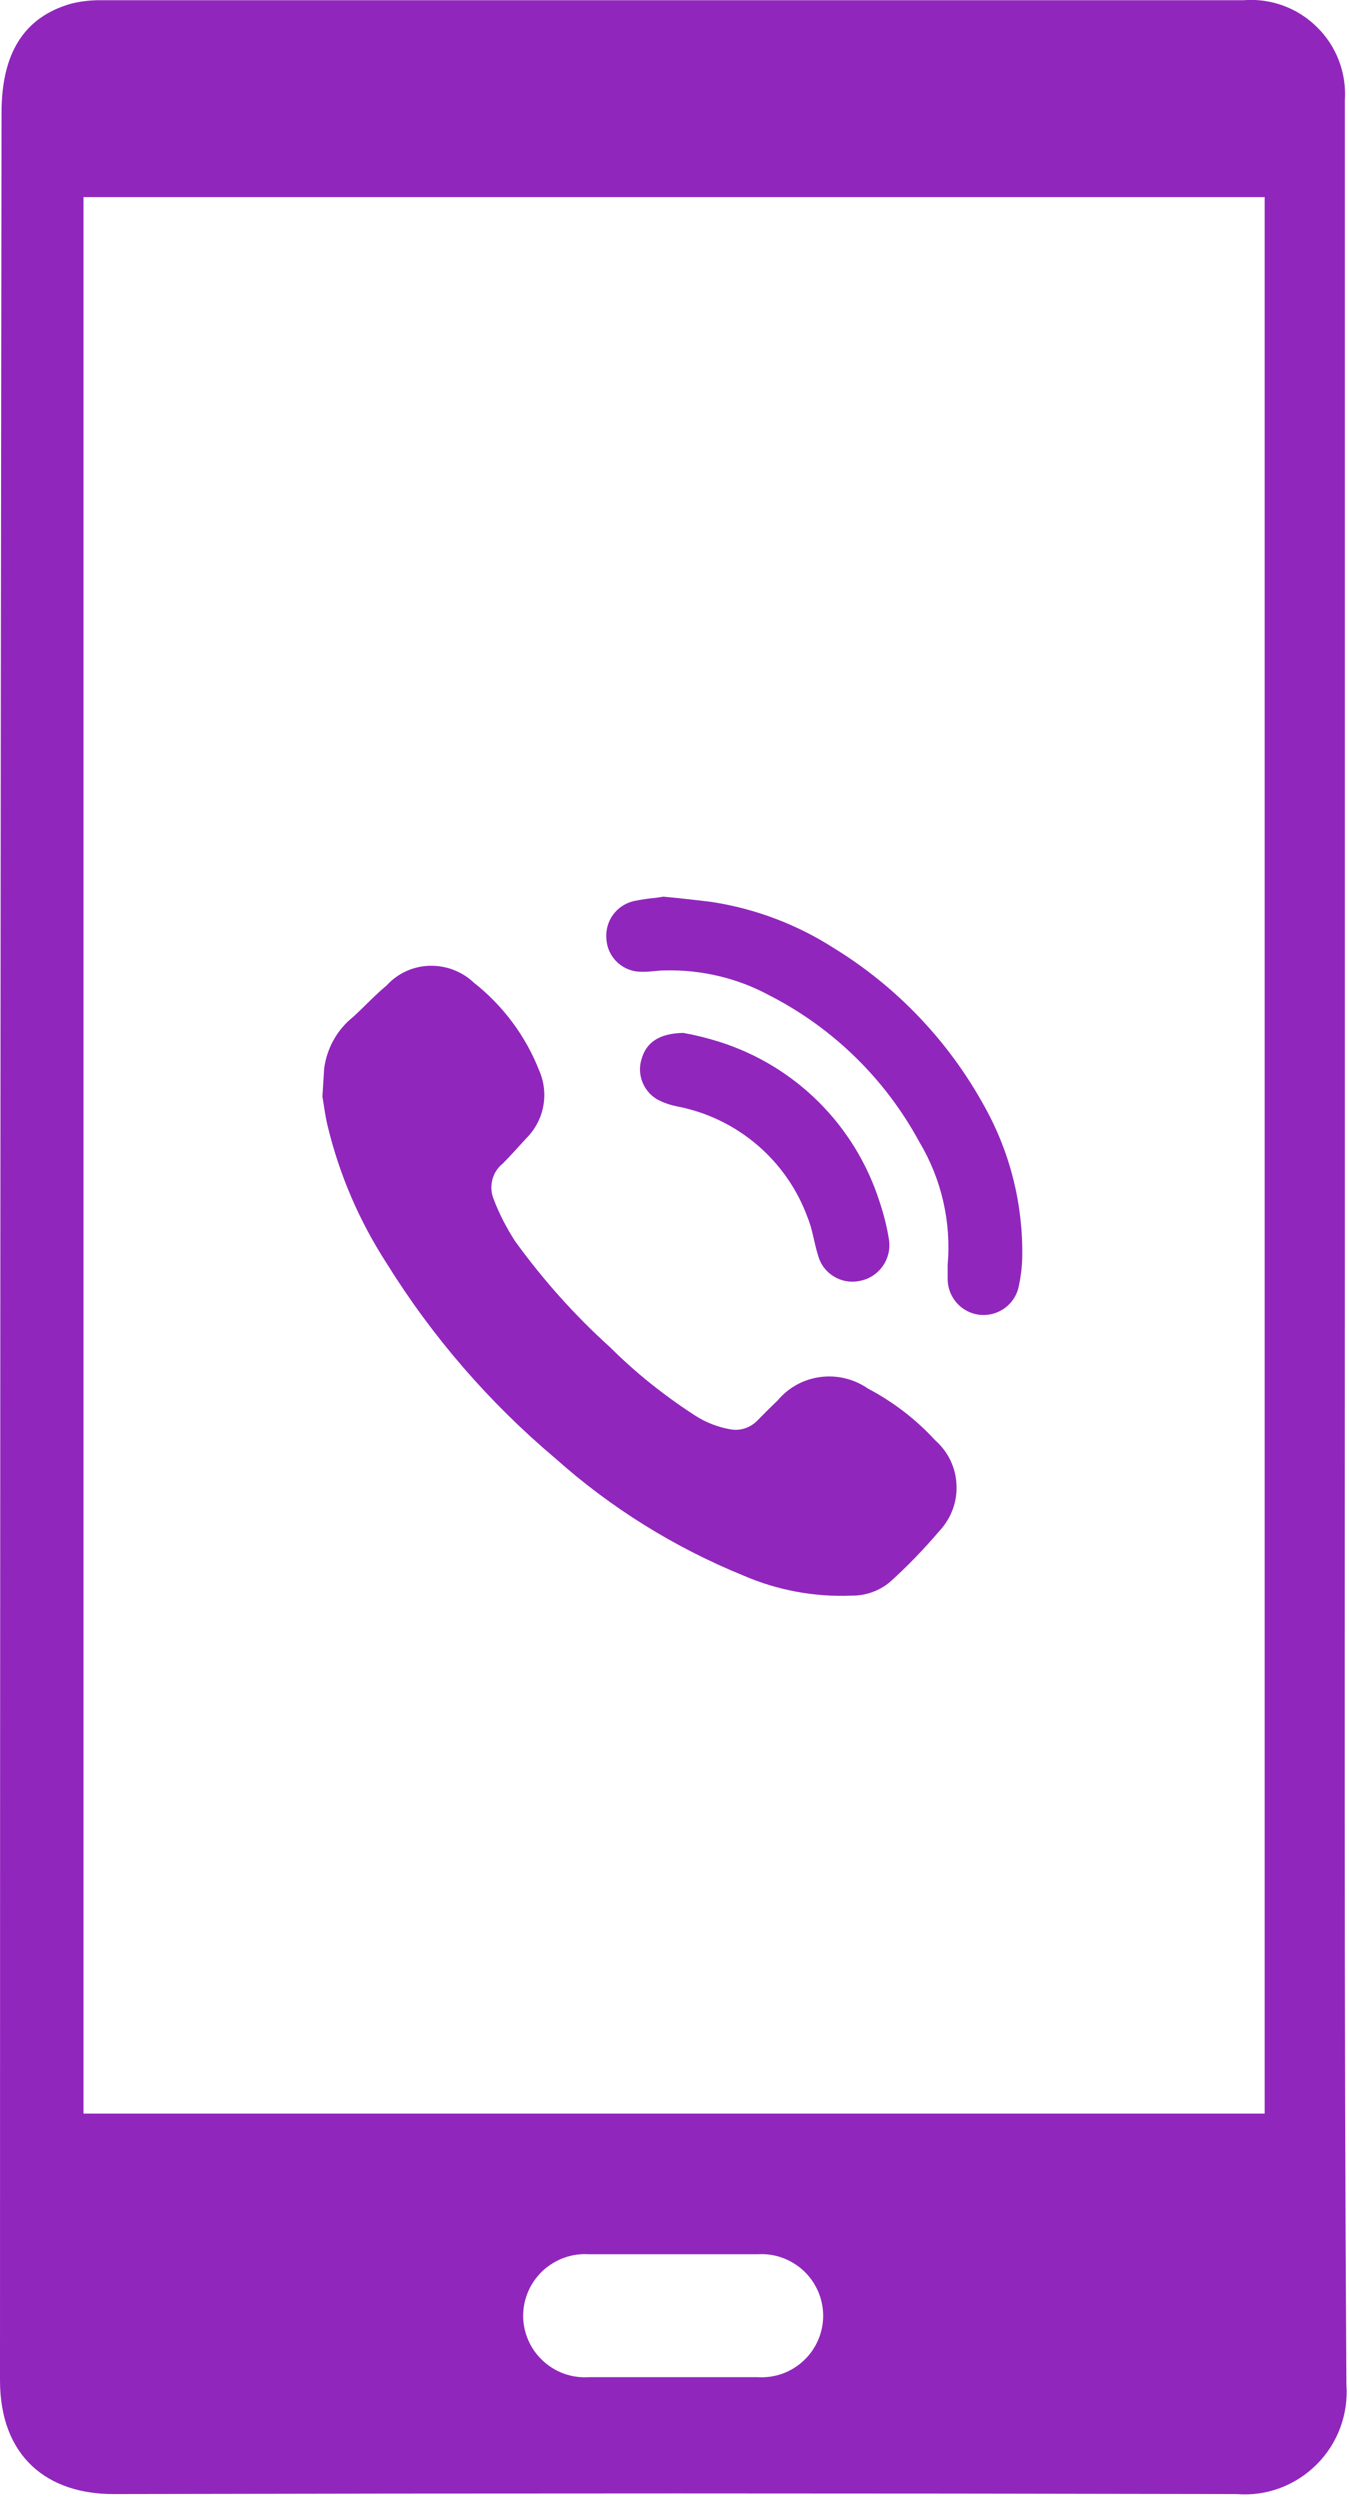
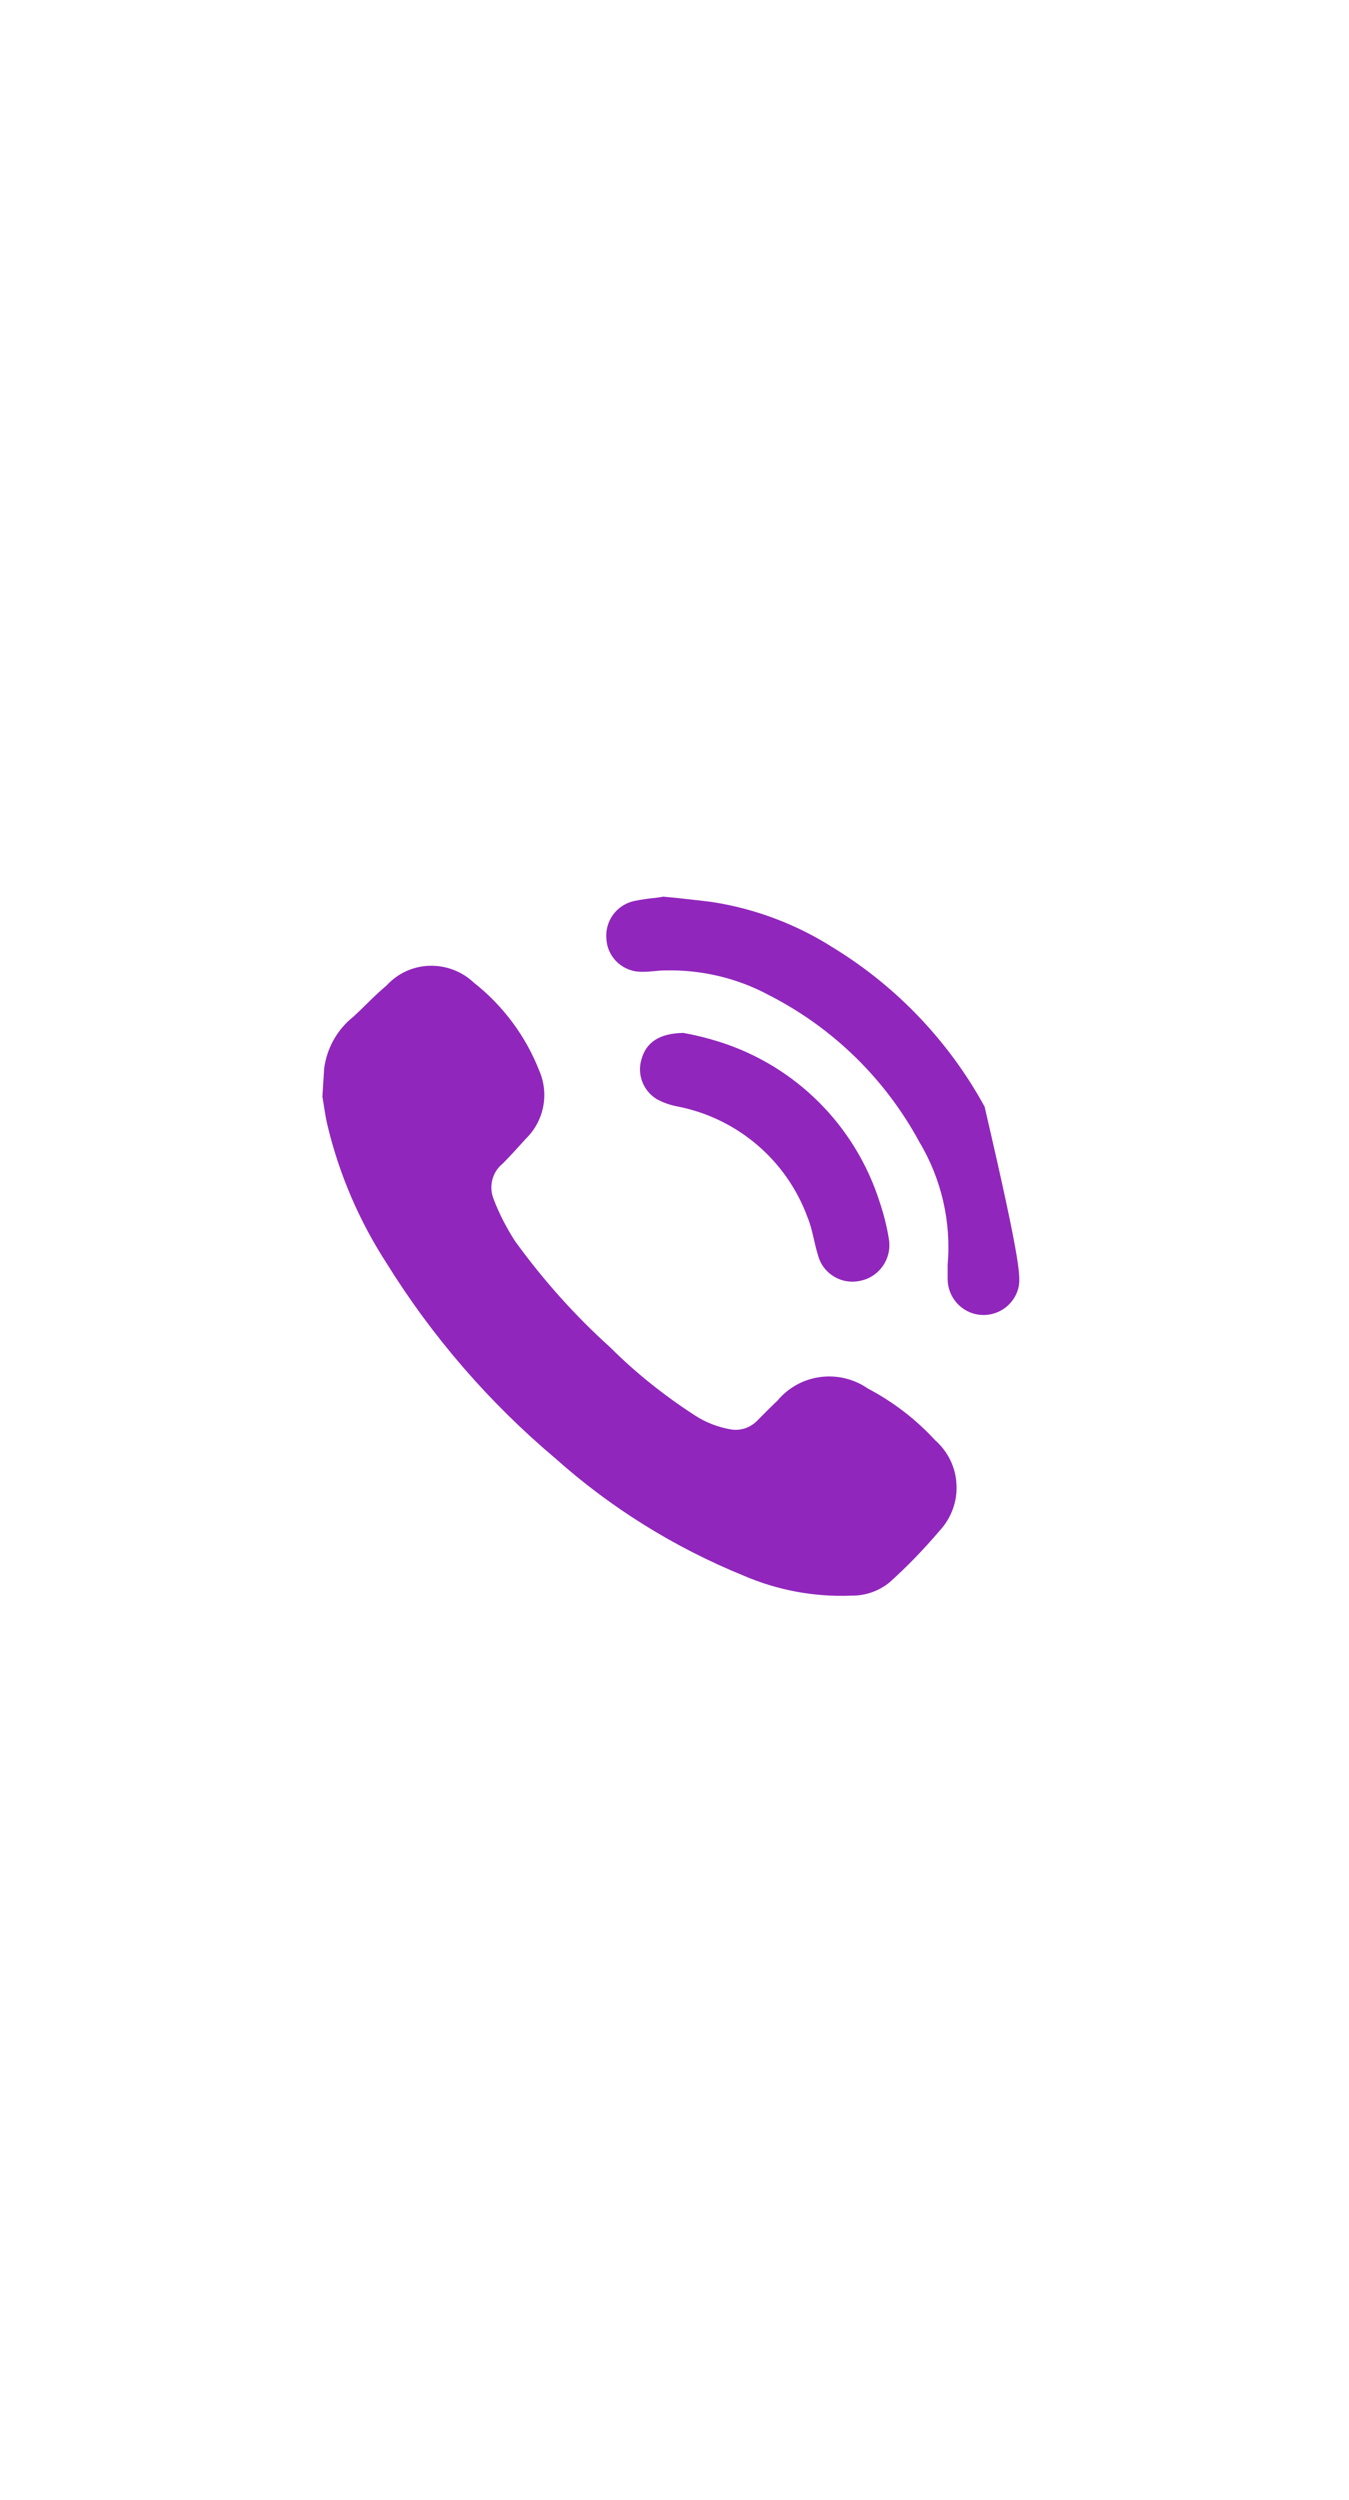
<svg xmlns="http://www.w3.org/2000/svg" fill="#000000" height="44.1" preserveAspectRatio="xMidYMid meet" version="1" viewBox="0.0 -0.0 23.8 44.1" width="23.8" zoomAndPan="magnify">
  <g fill="#9126bd" id="change1_1">
-     <path d="M 22.312 37.281 L 1.473 37.281 L 1.473 3.477 L 22.312 3.477 Z M 13.367 41.93 L 10.387 41.93 C 10.086 41.949 9.793 41.844 9.574 41.637 C 9.355 41.434 9.23 41.145 9.23 40.848 C 9.23 40.547 9.355 40.262 9.574 40.055 C 9.793 39.852 10.086 39.742 10.387 39.762 L 13.367 39.762 C 13.668 39.742 13.961 39.852 14.18 40.055 C 14.398 40.262 14.523 40.547 14.523 40.848 C 14.523 41.145 14.398 41.434 14.18 41.637 C 13.961 41.844 13.668 41.949 13.367 41.93 Z M 23.727 22 L 23.727 1.766 C 23.758 1.285 23.578 0.812 23.234 0.477 C 22.891 0.137 22.418 -0.035 21.938 0.004 L 1.809 0.004 C 1.621 0 1.43 0.02 1.25 0.066 C 0.418 0.305 0.027 0.945 0.027 1.988 C 0.008 15.332 0 28.66 0 41.984 C 0 43.34 0.844 44 2.02 43.992 C 8.609 43.977 15.207 43.977 21.816 43.992 C 22.34 44.035 22.855 43.844 23.23 43.469 C 23.602 43.098 23.793 42.582 23.754 42.055 C 23.711 35.375 23.727 28.695 23.727 22" />
    <path d="M 5.719 18.848 C 5.766 18.488 5.949 18.16 6.234 17.934 C 6.43 17.754 6.613 17.555 6.82 17.383 C 7.016 17.168 7.289 17.043 7.578 17.035 C 7.867 17.027 8.148 17.133 8.359 17.332 C 8.875 17.738 9.277 18.277 9.516 18.891 C 9.691 19.297 9.598 19.77 9.281 20.082 C 9.148 20.23 9.012 20.379 8.871 20.523 C 8.684 20.672 8.617 20.93 8.711 21.156 C 8.809 21.414 8.938 21.66 9.086 21.891 C 9.578 22.57 10.137 23.199 10.762 23.762 C 11.211 24.211 11.711 24.609 12.246 24.957 C 12.445 25.09 12.672 25.176 12.906 25.215 C 13.066 25.238 13.23 25.184 13.348 25.07 C 13.469 24.949 13.59 24.824 13.715 24.707 C 13.906 24.477 14.176 24.328 14.473 24.289 C 14.77 24.25 15.07 24.324 15.312 24.492 C 15.758 24.727 16.16 25.035 16.5 25.406 C 16.727 25.605 16.863 25.887 16.875 26.188 C 16.891 26.488 16.781 26.781 16.574 27.004 C 16.301 27.324 16.008 27.629 15.695 27.91 C 15.504 28.066 15.266 28.148 15.023 28.145 C 14.371 28.172 13.719 28.051 13.121 27.793 C 11.902 27.297 10.777 26.598 9.797 25.723 C 8.629 24.738 7.625 23.578 6.82 22.281 C 6.34 21.539 5.988 20.723 5.781 19.863 C 5.738 19.691 5.719 19.516 5.688 19.344 L 5.719 18.848" />
-     <path d="M 11.953 15.84 C 12.152 15.863 12.355 15.883 12.559 15.91 C 13.324 16.027 14.059 16.305 14.711 16.723 C 15.824 17.406 16.742 18.371 17.371 19.52 C 17.824 20.332 18.051 21.246 18.035 22.176 C 18.031 22.359 18.008 22.543 17.965 22.727 C 17.883 23.031 17.59 23.227 17.277 23.191 C 16.961 23.152 16.727 22.887 16.719 22.574 L 16.719 22.309 C 16.785 21.551 16.609 20.793 16.219 20.141 C 15.617 19.031 14.699 18.133 13.578 17.559 C 13.016 17.254 12.379 17.102 11.734 17.117 C 11.598 17.117 11.465 17.145 11.328 17.141 C 10.996 17.148 10.719 16.895 10.699 16.566 C 10.668 16.254 10.871 15.969 11.176 15.895 C 11.309 15.867 11.441 15.848 11.574 15.836 L 11.703 15.816 L 11.953 15.84" />
+     <path d="M 11.953 15.84 C 12.152 15.863 12.355 15.883 12.559 15.91 C 13.324 16.027 14.059 16.305 14.711 16.723 C 15.824 17.406 16.742 18.371 17.371 19.52 C 18.031 22.359 18.008 22.543 17.965 22.727 C 17.883 23.031 17.59 23.227 17.277 23.191 C 16.961 23.152 16.727 22.887 16.719 22.574 L 16.719 22.309 C 16.785 21.551 16.609 20.793 16.219 20.141 C 15.617 19.031 14.699 18.133 13.578 17.559 C 13.016 17.254 12.379 17.102 11.734 17.117 C 11.598 17.117 11.465 17.145 11.328 17.141 C 10.996 17.148 10.719 16.895 10.699 16.566 C 10.668 16.254 10.871 15.969 11.176 15.895 C 11.309 15.867 11.441 15.848 11.574 15.836 L 11.703 15.816 L 11.953 15.84" />
    <path d="M 12.055 18.219 C 12.273 18.258 12.488 18.312 12.699 18.379 C 14.039 18.805 15.086 19.852 15.516 21.191 C 15.59 21.41 15.648 21.637 15.684 21.867 C 15.734 22.203 15.516 22.52 15.184 22.59 C 14.855 22.668 14.523 22.473 14.434 22.148 C 14.363 21.926 14.336 21.684 14.246 21.469 C 13.879 20.469 13.016 19.73 11.969 19.52 C 11.836 19.496 11.707 19.453 11.586 19.387 C 11.344 19.238 11.234 18.945 11.32 18.676 C 11.402 18.391 11.625 18.227 12.055 18.219" />
  </g>
</svg>